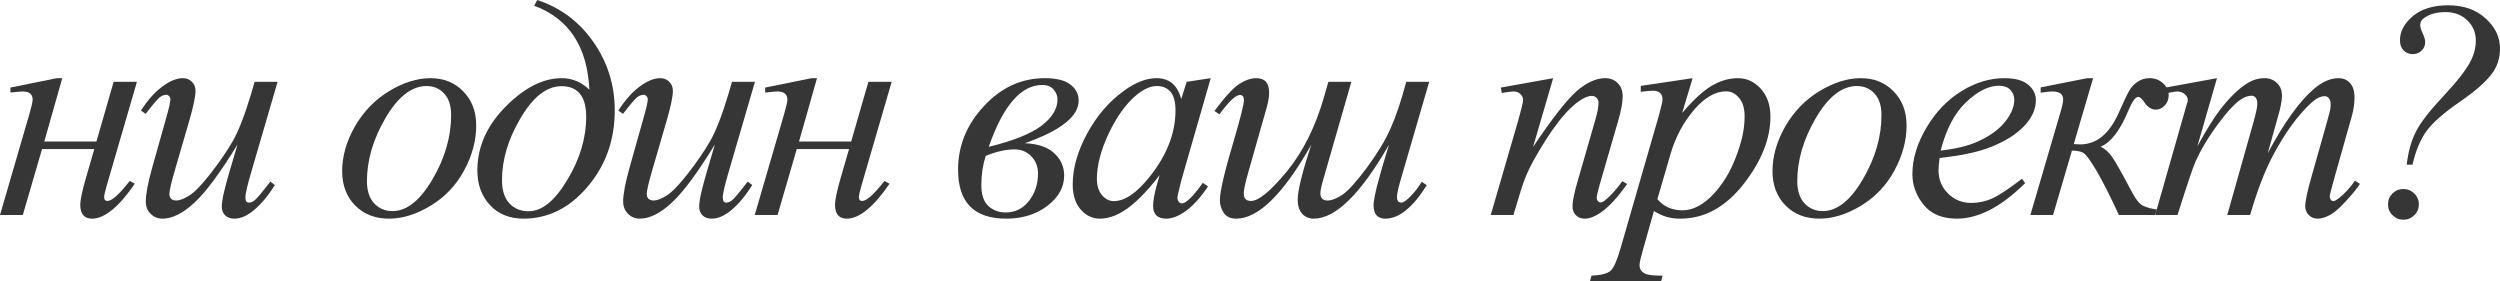
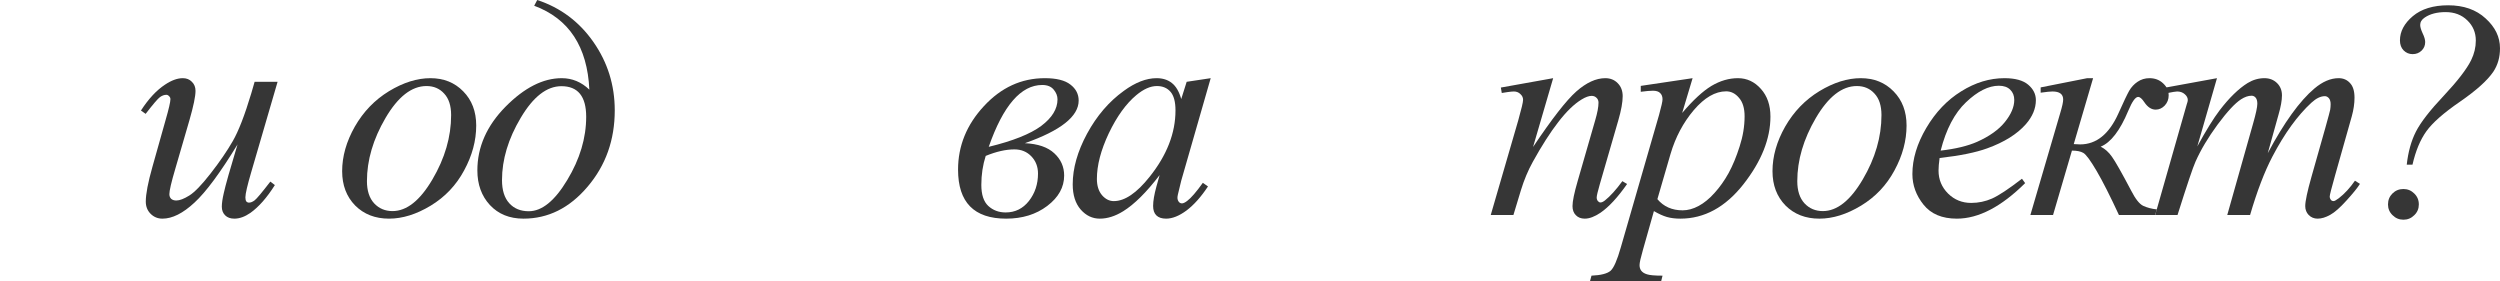
<svg xmlns="http://www.w3.org/2000/svg" width="640" height="72" viewBox="0 0 640 72" fill="none">
-   <path d="M2.67 22.413L14.548 20.013H15.941L11.337 36.232H24.686L29.096 20.942H35.055L27.278 47.652C26.865 49.123 26.659 50.065 26.659 50.477C26.659 51.123 26.943 51.445 27.51 51.445C28.645 51.445 30.541 49.742 33.198 46.336L34.513 47.032C30.412 52.993 26.762 55.974 23.564 55.974C21.552 55.974 20.546 54.774 20.546 52.374C20.546 51.187 21.036 48.89 22.016 45.484L24.144 38.168H10.756L5.842 55.045H0L7.506 29.265C8.074 27.303 8.357 26.052 8.357 25.51C8.357 24.116 7.493 23.419 5.765 23.419C5.352 23.419 4.321 23.51 2.67 23.69V22.413Z" fill="#363636" />
  <path d="M71.062 20.942L64.33 44.013C63.324 47.445 62.821 49.613 62.821 50.516C62.821 50.981 62.898 51.329 63.053 51.561C63.233 51.768 63.466 51.871 63.749 51.871C64.188 51.871 64.665 51.677 65.181 51.29C65.723 50.877 67.064 49.277 69.205 46.49L70.366 47.381C68.328 50.606 66.239 52.981 64.097 54.503C62.679 55.484 61.312 55.974 59.996 55.974C58.99 55.974 58.203 55.69 57.636 55.123C57.068 54.555 56.785 53.819 56.785 52.916C56.785 52.039 56.952 50.877 57.288 49.432C57.7 47.523 58.874 43.368 60.809 36.968C56.423 44.168 52.748 49.136 49.781 51.871C46.841 54.606 44.107 55.974 41.579 55.974C40.392 55.974 39.386 55.561 38.561 54.736C37.735 53.91 37.322 52.864 37.322 51.6C37.322 49.664 37.89 46.697 39.025 42.697L42.391 30.735C43.217 27.871 43.629 26.09 43.629 25.393C43.629 25.084 43.513 24.826 43.281 24.619C43.075 24.387 42.843 24.271 42.585 24.271C42.043 24.271 41.501 24.465 40.959 24.852C40.418 25.239 39.193 26.671 37.284 29.148L36.084 28.297C38.019 25.303 40.07 23.097 42.236 21.677C43.887 20.568 45.409 20.013 46.802 20.013C47.757 20.013 48.53 20.323 49.124 20.942C49.743 21.535 50.052 22.31 50.052 23.265C50.052 24.658 49.536 27.148 48.505 30.735L44.867 43.239C43.861 46.645 43.358 48.8 43.358 49.703C43.358 50.194 43.513 50.593 43.823 50.903C44.158 51.187 44.597 51.329 45.138 51.329C45.989 51.329 47.099 50.903 48.466 50.052C49.833 49.2 51.651 47.316 53.921 44.4C56.217 41.458 58.1 38.71 59.571 36.155C61.067 33.574 62.653 29.484 64.33 23.884L65.181 20.942H71.062Z" fill="#363636" />
  <path d="M121.911 32.129C121.911 36 120.88 39.832 118.816 43.626C116.778 47.419 113.928 50.426 110.265 52.645C106.602 54.864 103.042 55.974 99.586 55.974C96.052 55.974 93.163 54.852 90.919 52.606C88.701 50.336 87.591 47.407 87.591 43.819C87.591 40.026 88.675 36.219 90.841 32.4C93.034 28.581 95.949 25.561 99.586 23.342C103.249 21.123 106.783 20.013 110.188 20.013C113.593 20.013 116.391 21.136 118.584 23.381C120.802 25.626 121.911 28.542 121.911 32.129ZM115.488 29.458C115.488 27.058 114.895 25.226 113.709 23.961C112.548 22.671 111.039 22.026 109.182 22.026C105.39 22.026 101.895 24.748 98.696 30.194C95.523 35.613 93.937 41.006 93.937 46.374C93.937 48.826 94.556 50.723 95.794 52.065C97.032 53.381 98.593 54.039 100.476 54.039C104.113 54.039 107.518 51.342 110.691 45.948C113.889 40.529 115.488 35.032 115.488 29.458Z" fill="#363636" />
  <path d="M136.754 1.471L137.528 0C143.486 1.961 148.284 5.548 151.921 10.761C155.558 15.974 157.377 21.806 157.377 28.258C157.377 35.845 155.055 42.361 150.412 47.806C145.795 53.252 140.326 55.974 134.007 55.974C130.447 55.974 127.584 54.813 125.417 52.49C123.276 50.168 122.206 47.213 122.206 43.626C122.206 37.639 124.604 32.206 129.402 27.329C134.226 22.452 139.024 20.013 143.796 20.013C146.478 20.013 148.839 20.994 150.876 22.955C150.361 11.935 145.653 4.774 136.754 1.471ZM143.718 22.064C139.978 22.064 136.509 24.761 133.31 30.155C130.112 35.523 128.512 40.839 128.512 46.103C128.512 48.684 129.131 50.658 130.369 52.026C131.608 53.394 133.271 54.077 135.361 54.077C138.74 54.077 142.029 51.406 145.227 46.065C148.452 40.723 150.064 35.329 150.064 29.884C150.064 24.671 147.949 22.064 143.718 22.064Z" fill="#363636" />
-   <path d="M193.268 20.942L186.535 44.013C185.529 47.445 185.026 49.613 185.026 50.516C185.026 50.981 185.104 51.329 185.258 51.561C185.439 51.768 185.671 51.871 185.955 51.871C186.393 51.871 186.871 51.677 187.386 51.29C187.928 50.877 189.269 49.277 191.41 46.49L192.571 47.381C190.533 50.606 188.444 52.981 186.303 54.503C184.884 55.484 183.517 55.974 182.202 55.974C181.196 55.974 180.409 55.69 179.841 55.123C179.274 54.555 178.99 53.819 178.99 52.916C178.99 52.039 179.158 50.877 179.493 49.432C179.906 47.523 181.08 43.368 183.014 36.968C178.629 44.168 174.953 49.136 171.987 51.871C169.046 54.606 166.312 55.974 163.784 55.974C162.598 55.974 161.592 55.561 160.766 54.736C159.941 53.91 159.528 52.864 159.528 51.6C159.528 49.664 160.095 46.697 161.23 42.697L164.597 30.735C165.422 27.871 165.835 26.09 165.835 25.393C165.835 25.084 165.719 24.826 165.487 24.619C165.28 24.387 165.048 24.271 164.79 24.271C164.248 24.271 163.707 24.465 163.165 24.852C162.623 25.239 161.398 26.671 159.489 29.148L158.29 28.297C160.224 25.303 162.275 23.097 164.442 21.677C166.093 20.568 167.615 20.013 169.008 20.013C169.962 20.013 170.736 20.323 171.329 20.942C171.948 21.535 172.258 22.31 172.258 23.265C172.258 24.658 171.742 27.148 170.71 30.735L167.073 43.239C166.067 46.645 165.564 48.8 165.564 49.703C165.564 50.194 165.719 50.593 166.028 50.903C166.364 51.187 166.802 51.329 167.344 51.329C168.195 51.329 169.304 50.903 170.671 50.052C172.038 49.2 173.857 47.316 176.127 44.4C178.423 41.458 180.306 38.71 181.776 36.155C183.272 33.574 184.858 29.484 186.535 23.884L187.386 20.942H193.268Z" fill="#363636" />
-   <path d="M195.883 22.413L207.762 20.013H209.155L204.55 36.232H217.899L222.31 20.942H228.269L220.491 47.652C220.079 49.123 219.872 50.065 219.872 50.477C219.872 51.123 220.156 51.445 220.724 51.445C221.858 51.445 223.754 49.742 226.411 46.336L227.727 47.032C223.625 52.993 219.975 55.974 216.777 55.974C214.765 55.974 213.759 54.774 213.759 52.374C213.759 51.187 214.249 48.89 215.229 45.484L217.357 38.168H203.97L199.056 55.045H193.213L200.72 29.265C201.287 27.303 201.571 26.052 201.571 25.51C201.571 24.116 200.707 23.419 198.979 23.419C198.566 23.419 197.534 23.51 195.883 23.69V22.413Z" fill="#363636" />
  <path d="M262.364 36.658C265.717 36.813 268.232 37.677 269.909 39.252C271.586 40.8 272.424 42.697 272.424 44.942C272.424 47.935 270.98 50.529 268.091 52.723C265.227 54.89 261.719 55.974 257.566 55.974C249.364 55.974 245.262 51.794 245.262 43.432C245.262 37.342 247.468 31.923 251.878 27.174C256.289 22.4 261.487 20.013 267.472 20.013C270.438 20.013 272.618 20.555 274.011 21.639C275.429 22.723 276.139 24.09 276.139 25.742C276.139 29.794 271.547 33.432 262.364 36.658ZM253.117 37.587C259.282 36.09 263.757 34.31 266.543 32.245C269.329 30.155 270.722 27.884 270.722 25.432C270.722 24.555 270.399 23.729 269.754 22.955C269.109 22.155 268.129 21.755 266.814 21.755C261.371 21.755 256.805 27.032 253.117 37.587ZM252.343 39.91C251.595 42.232 251.221 44.71 251.221 47.342C251.221 49.819 251.814 51.613 253.001 52.723C254.213 53.832 255.696 54.387 257.45 54.387C259.875 54.387 261.861 53.407 263.409 51.445C264.957 49.458 265.73 47.123 265.73 44.439C265.73 42.684 265.163 41.213 264.028 40.026C262.893 38.839 261.448 38.245 259.694 38.245C257.502 38.245 255.051 38.8 252.343 39.91Z" fill="#363636" />
  <path d="M309.94 20.013L302.395 46.258L301.544 49.781C301.466 50.116 301.428 50.4 301.428 50.632C301.428 51.045 301.557 51.407 301.815 51.716C302.021 51.948 302.279 52.065 302.588 52.065C302.924 52.065 303.362 51.858 303.904 51.445C304.91 50.697 306.251 49.148 307.928 46.8L309.244 47.729C307.464 50.413 305.632 52.465 303.749 53.884C301.866 55.277 300.125 55.974 298.526 55.974C297.417 55.974 296.578 55.69 296.011 55.123C295.469 54.581 295.198 53.781 295.198 52.723C295.198 51.458 295.482 49.794 296.049 47.729L296.862 44.826C293.483 49.239 290.375 52.323 287.537 54.077C285.499 55.342 283.5 55.974 281.54 55.974C279.657 55.974 278.032 55.2 276.665 53.652C275.298 52.077 274.614 49.923 274.614 47.187C274.614 43.084 275.839 38.761 278.29 34.219C280.766 29.652 283.9 26 287.692 23.265C290.658 21.097 293.457 20.013 296.088 20.013C297.662 20.013 298.964 20.426 299.996 21.252C301.054 22.077 301.853 23.445 302.395 25.355L303.788 20.942L309.94 20.013ZM296.166 22.026C294.515 22.026 292.761 22.8 290.903 24.348C288.272 26.542 285.925 29.794 283.861 34.103C281.824 38.413 280.805 42.31 280.805 45.794C280.805 47.548 281.243 48.942 282.12 49.974C282.997 50.981 284.003 51.484 285.138 51.484C287.95 51.484 291.007 49.407 294.308 45.252C298.719 39.729 300.925 34.065 300.925 28.258C300.925 26.064 300.499 24.477 299.648 23.497C298.797 22.516 297.636 22.026 296.166 22.026Z" fill="#363636" />
-   <path d="M365.254 47.419C361.669 53.123 358.135 55.974 354.653 55.974C352.641 55.974 351.635 54.826 351.635 52.529C351.635 50.645 352.95 45.484 355.581 37.045C348.333 49.664 341.91 55.974 336.313 55.974C335.1 55.974 334.107 55.548 333.333 54.697C332.585 53.819 332.211 52.645 332.211 51.174C332.211 48.774 333.372 44.065 335.694 37.045C328.548 49.664 322.138 55.974 316.464 55.974C315.019 55.974 313.961 55.484 313.291 54.503C312.62 53.523 312.285 52.426 312.285 51.213C312.285 49.019 313.523 43.781 315.999 35.497C317.624 29.948 318.437 26.671 318.437 25.665C318.437 24.761 318.102 24.31 317.431 24.31C316.348 24.31 314.593 25.961 312.169 29.265L310.892 28.413C313.626 24.748 315.754 22.439 317.276 21.484C318.824 20.503 320.268 20.013 321.61 20.013C323.802 20.013 324.898 21.239 324.898 23.69C324.898 24.723 324.705 25.948 324.318 27.368C323.931 28.761 322.306 34.477 319.443 44.516C318.746 47.019 318.398 48.684 318.398 49.51C318.398 50.8 319.017 51.445 320.255 51.445C322.216 51.445 325.272 48.929 329.425 43.897C333.578 38.839 336.751 32.49 338.944 24.852L340.066 20.942H345.947L338.944 45.29C338.325 47.381 338.015 48.761 338.015 49.432C338.015 50.697 338.621 51.329 339.834 51.329C340.917 51.329 342.207 50.826 343.703 49.819C345.199 48.787 347.288 46.465 349.971 42.852C352.654 39.213 354.666 35.871 356.007 32.826C357.374 29.781 358.703 25.819 359.992 20.942H365.874L358.483 46.336C357.916 48.271 357.632 49.639 357.632 50.439C357.632 51.394 358.006 51.871 358.754 51.871C359.244 51.871 360.018 51.342 361.076 50.284C362.133 49.2 363.101 47.948 363.978 46.529L365.254 47.419Z" fill="#363636" />
  <path d="M397.609 20.013L392.463 37.626C397.286 30.426 400.975 25.69 403.529 23.419C406.108 21.148 408.585 20.013 410.958 20.013C412.247 20.013 413.305 20.439 414.13 21.29C414.982 22.142 415.407 23.252 415.407 24.619C415.407 26.168 415.033 28.232 414.285 30.813L409.565 47.11C409.023 48.993 408.752 50.142 408.752 50.555C408.752 50.916 408.855 51.226 409.062 51.484C409.268 51.716 409.487 51.832 409.719 51.832C410.029 51.832 410.403 51.664 410.842 51.329C412.209 50.245 413.705 48.593 415.33 46.374L416.529 47.11C414.13 50.542 411.86 52.993 409.719 54.465C408.223 55.471 406.882 55.974 405.695 55.974C404.741 55.974 403.98 55.677 403.413 55.084C402.845 54.516 402.561 53.742 402.561 52.761C402.561 51.523 403 49.394 403.877 46.374L408.365 30.813C408.933 28.877 409.217 27.368 409.217 26.284C409.217 25.768 409.049 25.355 408.714 25.045C408.378 24.71 407.965 24.542 407.475 24.542C406.753 24.542 405.889 24.852 404.883 25.471C402.974 26.632 400.988 28.555 398.924 31.239C396.861 33.897 394.681 37.303 392.385 41.458C391.173 43.652 390.167 46.052 389.367 48.658L387.433 55.045H381.629L388.671 30.813C389.496 27.897 389.909 26.142 389.909 25.548C389.909 24.981 389.677 24.49 389.213 24.077C388.774 23.639 388.22 23.419 387.549 23.419C387.239 23.419 386.698 23.471 385.924 23.574L384.453 23.806L384.221 22.413L397.609 20.013Z" fill="#363636" />
  <path d="M433.306 20.013L430.637 28.916C433.448 25.613 435.95 23.303 438.143 21.987C440.361 20.671 442.618 20.013 444.914 20.013C447.21 20.013 449.17 20.929 450.795 22.761C452.42 24.568 453.233 26.929 453.233 29.845C453.233 35.523 450.924 41.303 446.307 47.187C441.69 53.045 436.311 55.974 430.172 55.974C428.882 55.974 427.735 55.832 426.729 55.548C425.748 55.264 424.639 54.761 423.401 54.039L420.576 64.026C420.009 65.987 419.725 67.264 419.725 67.858C419.725 68.426 419.867 68.903 420.151 69.29C420.46 69.703 420.951 70.013 421.621 70.219C422.292 70.452 423.62 70.568 425.607 70.568L425.258 72H407.034L407.421 70.568C409.82 70.465 411.445 70.052 412.296 69.329C413.122 68.606 413.999 66.606 414.927 63.329L424.717 29.419C425.31 27.277 425.607 25.948 425.607 25.432C425.607 24.735 425.4 24.194 424.987 23.806C424.6 23.419 423.994 23.226 423.169 23.226C422.421 23.226 421.376 23.316 420.035 23.497V21.987L433.306 20.013ZM424.291 50.981C425.89 52.89 428.044 53.845 430.753 53.845C432.094 53.845 433.461 53.471 434.854 52.723C436.247 51.974 437.601 50.864 438.917 49.394C440.258 47.923 441.457 46.232 442.515 44.323C443.573 42.387 444.514 40.116 445.34 37.51C446.191 34.903 446.616 32.323 446.616 29.768C446.616 27.703 446.139 26.129 445.185 25.045C444.256 23.936 443.16 23.381 441.896 23.381C439.11 23.381 436.35 24.981 433.616 28.181C430.907 31.381 428.921 35.123 427.657 39.407L424.291 50.981Z" fill="#363636" />
  <path d="M488.079 32.129C488.079 36 487.047 39.832 484.984 43.626C482.946 47.419 480.095 50.426 476.433 52.645C472.77 54.864 469.21 55.974 465.754 55.974C462.22 55.974 459.331 54.852 457.086 52.606C454.868 50.336 453.759 47.407 453.759 43.819C453.759 40.026 454.842 36.219 457.009 32.4C459.202 28.581 462.116 25.561 465.754 23.342C469.416 21.123 472.95 20.013 476.355 20.013C479.76 20.013 482.559 21.136 484.751 23.381C486.97 25.626 488.079 28.542 488.079 32.129ZM481.656 29.458C481.656 27.058 481.063 25.226 479.876 23.961C478.715 22.671 477.206 22.026 475.349 22.026C471.557 22.026 468.062 24.748 464.864 30.194C461.691 35.613 460.104 41.006 460.104 46.374C460.104 48.826 460.724 50.723 461.962 52.065C463.2 53.381 464.76 54.039 466.643 54.039C470.281 54.039 473.685 51.342 476.858 45.948C480.057 40.529 481.656 35.032 481.656 29.458Z" fill="#363636" />
  <path d="M496.537 40.452C496.356 41.742 496.266 42.813 496.266 43.664C496.266 45.961 497.079 47.923 498.704 49.548C500.329 51.148 502.302 51.948 504.624 51.948C506.481 51.948 508.261 51.574 509.963 50.826C511.691 50.052 514.245 48.361 517.624 45.755L518.437 46.877C512.323 52.942 506.494 55.974 500.948 55.974C497.182 55.974 494.344 54.787 492.436 52.413C490.527 50.039 489.572 47.419 489.572 44.555C489.572 40.71 490.759 36.774 493.132 32.748C495.505 28.723 498.485 25.6 502.07 23.381C505.656 21.136 509.344 20.013 513.136 20.013C515.87 20.013 517.895 20.568 519.211 21.677C520.526 22.787 521.184 24.103 521.184 25.626C521.184 27.768 520.333 29.819 518.63 31.781C516.386 34.336 513.084 36.4 508.725 37.974C505.836 39.032 501.773 39.858 496.537 40.452ZM496.808 38.555C500.626 38.116 503.734 37.368 506.133 36.31C509.305 34.89 511.679 33.2 513.252 31.239C514.851 29.252 515.651 27.368 515.651 25.587C515.651 24.503 515.303 23.626 514.606 22.955C513.936 22.284 512.968 21.948 511.704 21.948C509.073 21.948 506.275 23.355 503.308 26.168C500.368 28.955 498.201 33.084 496.808 38.555Z" fill="#363636" />
  <path d="M522.407 22.374L534.324 20.013H535.833L530.88 36.89C531.835 36.942 532.376 36.968 532.505 36.968C536.684 36.968 539.96 34.31 542.333 28.994C543.649 26.052 544.564 24.129 545.08 23.226C545.622 22.297 546.331 21.535 547.208 20.942C548.111 20.323 549.13 20.013 550.265 20.013C551.658 20.013 552.819 20.452 553.747 21.329C554.702 22.206 555.179 23.239 555.179 24.426C555.179 25.432 554.844 26.297 554.173 27.019C553.502 27.716 552.728 28.064 551.851 28.064C550.768 28.064 549.801 27.432 548.95 26.168C548.356 25.265 547.827 24.813 547.363 24.813C546.667 24.813 545.828 25.987 544.848 28.335C542.733 33.419 540.373 36.49 537.768 37.548C538.877 38.09 539.844 38.955 540.669 40.142C541.521 41.329 543.159 44.219 545.583 48.813C546.667 50.929 547.686 52.219 548.64 52.684C549.62 53.148 550.794 53.458 552.161 53.613L551.697 55.045H542.449C540.205 50.194 538.296 46.426 536.723 43.742C535.149 41.058 534.014 39.523 533.318 39.136C532.647 38.748 531.68 38.555 530.416 38.555L525.579 55.045H519.776L527.437 28.877C527.927 27.252 528.172 26.116 528.172 25.471C528.172 24.103 527.256 23.419 525.425 23.419C524.857 23.419 523.851 23.523 522.407 23.729V22.374Z" fill="#363636" />
  <path d="M567.545 20.013L562.515 37.471C564.759 33.368 566.668 30.284 568.242 28.219C570.692 25.019 573.078 22.697 575.399 21.252C576.767 20.426 578.198 20.013 579.694 20.013C580.984 20.013 582.055 20.426 582.906 21.252C583.757 22.077 584.183 23.136 584.183 24.426C584.183 25.69 583.886 27.342 583.293 29.381L580.546 39.213C584.75 31.342 588.736 25.819 592.502 22.645C594.591 20.89 596.654 20.013 598.692 20.013C599.879 20.013 600.846 20.426 601.594 21.252C602.368 22.052 602.755 23.303 602.755 25.006C602.755 26.503 602.523 28.09 602.058 29.768L597.802 44.826C596.874 48.103 596.409 49.923 596.409 50.284C596.409 50.645 596.526 50.955 596.758 51.213C596.912 51.394 597.119 51.484 597.377 51.484C597.635 51.484 598.086 51.239 598.731 50.748C600.201 49.613 601.581 48.116 602.871 46.258L604.148 47.071C603.503 48.103 602.355 49.523 600.704 51.329C599.079 53.136 597.686 54.361 596.526 55.007C595.365 55.652 594.294 55.974 593.314 55.974C592.411 55.974 591.65 55.664 591.031 55.045C590.438 54.426 590.141 53.664 590.141 52.761C590.141 51.523 590.67 49.032 591.728 45.29L595.249 32.864C596.048 30 596.474 28.413 596.526 28.103C596.603 27.613 596.642 27.136 596.642 26.671C596.642 26.026 596.5 25.523 596.216 25.161C595.906 24.8 595.558 24.619 595.171 24.619C594.088 24.619 592.94 25.174 591.728 26.284C588.168 29.561 584.841 34.155 581.745 40.065C579.707 43.961 577.798 48.955 576.019 55.045H570.176L576.792 31.626C577.515 29.097 577.876 27.407 577.876 26.555C577.876 25.858 577.734 25.342 577.45 25.006C577.167 24.671 576.818 24.503 576.406 24.503C575.554 24.503 574.651 24.813 573.697 25.432C572.149 26.439 570.15 28.593 567.7 31.897C565.275 35.2 563.392 38.361 562.051 41.381C561.406 42.8 559.871 47.355 557.446 55.045H551.72L559.807 26.71C559.987 26.219 560.077 25.858 560.077 25.626C560.077 25.058 559.82 24.555 559.304 24.116C558.788 23.652 558.13 23.419 557.33 23.419C556.995 23.419 556.066 23.574 554.544 23.884L554.196 22.452L567.545 20.013Z" fill="#363636" />
  <path d="M617.597 42.155H616.127C616.488 38.877 617.275 36.052 618.487 33.677C619.7 31.303 622.073 28.245 625.606 24.503C629.14 20.735 631.475 17.703 632.61 15.406C633.409 13.781 633.809 12.103 633.809 10.374C633.809 8.335 633.087 6.619 631.643 5.226C630.198 3.806 628.341 3.097 626.071 3.097C623.878 3.097 622.098 3.561 620.731 4.49C619.958 5.006 619.57 5.639 619.57 6.387C619.57 6.903 619.777 7.613 620.19 8.516C620.628 9.419 620.847 10.168 620.847 10.761C620.847 11.639 620.538 12.374 619.919 12.968C619.3 13.561 618.539 13.858 617.636 13.858C616.733 13.858 615.959 13.536 615.314 12.89C614.695 12.245 614.386 11.393 614.386 10.335C614.386 8.065 615.482 6 617.675 4.142C619.893 2.284 622.911 1.355 626.729 1.355C630.701 1.355 633.899 2.477 636.324 4.723C638.775 6.942 640 9.484 640 12.348C640 14.645 639.433 16.645 638.298 18.348C636.801 20.568 633.964 23.123 629.785 26.013C625.606 28.877 622.73 31.407 621.157 33.6C619.583 35.794 618.397 38.645 617.597 42.155ZM615.276 48.387C616.359 48.387 617.288 48.774 618.062 49.548C618.835 50.297 619.222 51.226 619.222 52.336C619.222 53.419 618.835 54.336 618.062 55.084C617.288 55.858 616.359 56.245 615.276 56.245C614.192 56.245 613.264 55.858 612.49 55.084C611.716 54.336 611.329 53.419 611.329 52.336C611.329 51.226 611.703 50.297 612.451 49.548C613.225 48.774 614.167 48.387 615.276 48.387Z" fill="#363636" />
</svg>